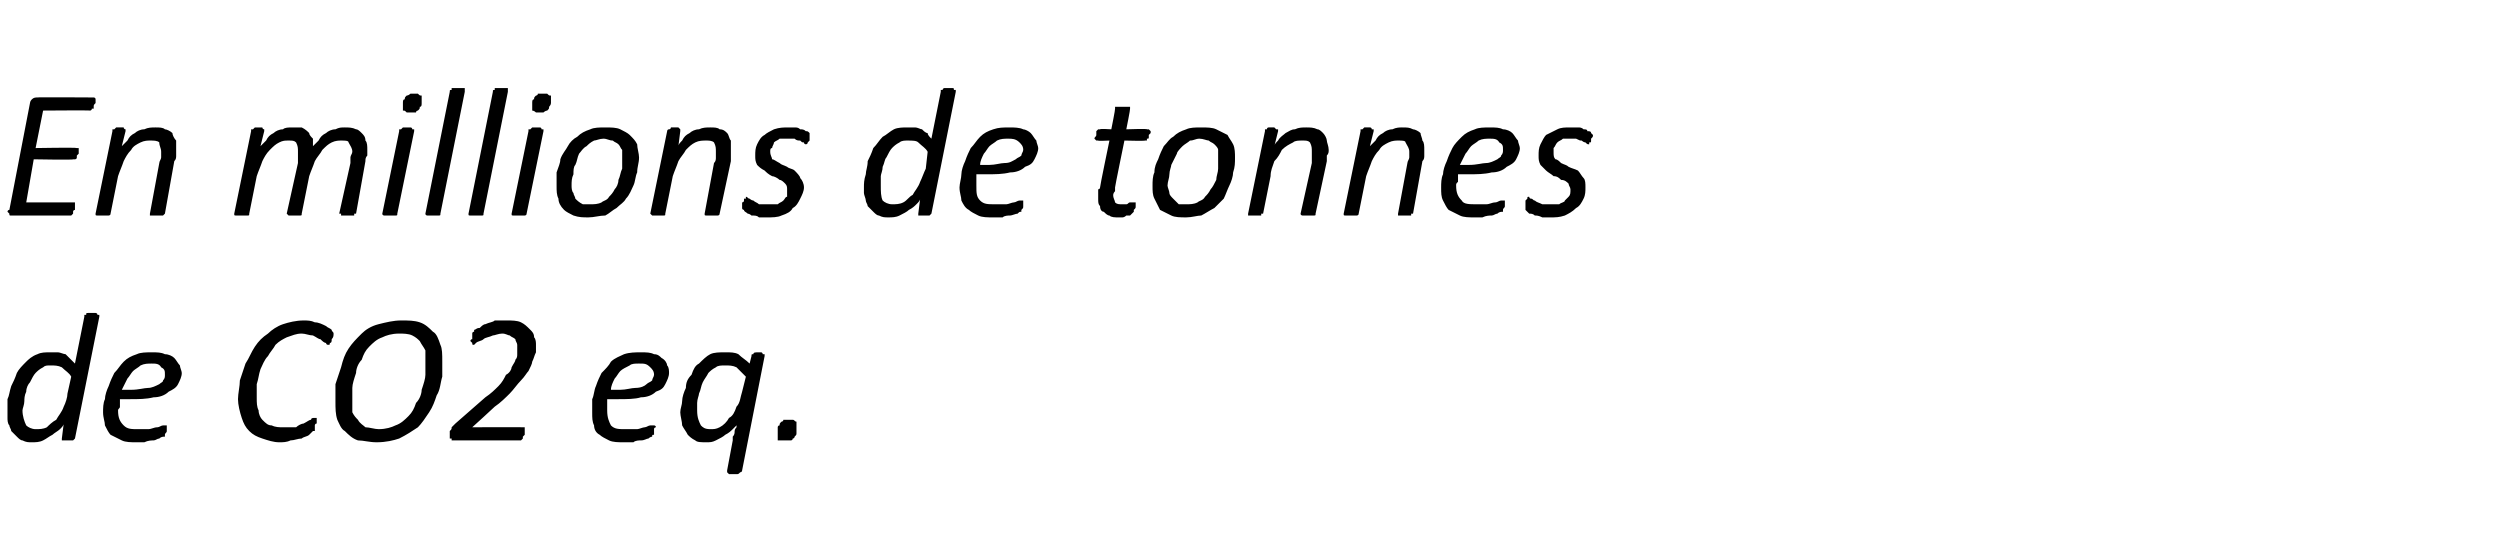
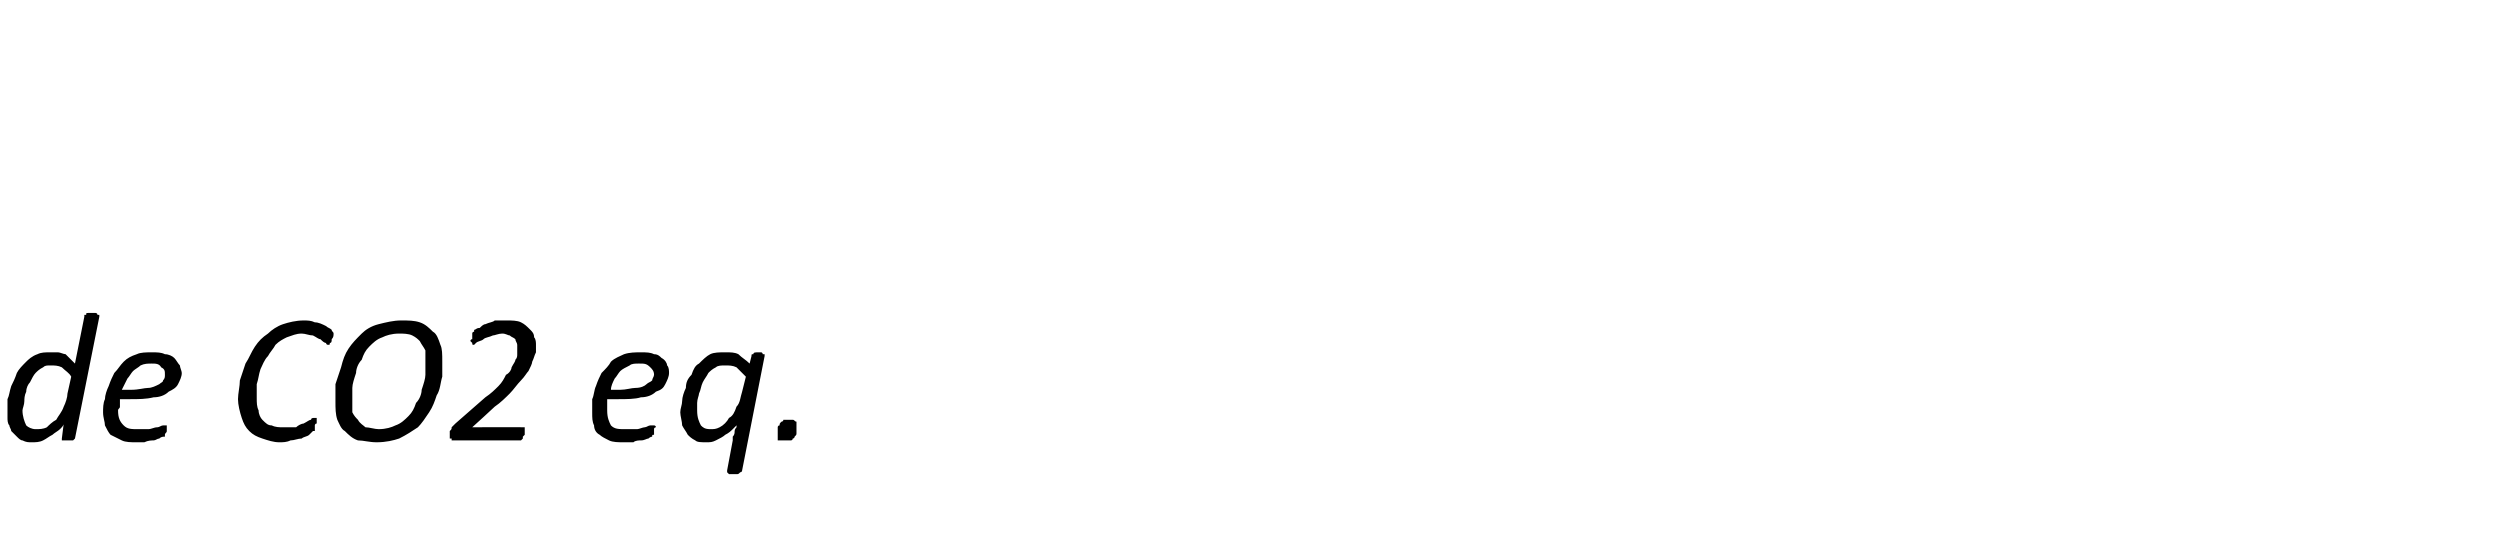
<svg xmlns="http://www.w3.org/2000/svg" version="1.1" width="133.4px" height="29.5px" viewBox="0 -4 133.4 29.5" style="top:-4px">
  <desc>En millions de tonnes de CO2 eq</desc>
  <defs />
  <g id="Polygon38410">
    <path d="m4 19.4c0 0-.1.1-.1.1c-.1 0-.2 0-.3 0c-.1 0-.1 0-.2 0c0 0-.1 0-.1 0c0 0 0 0 0-.1c-.1 0-.1 0 0 0c0 0 .1-.8.1-.8c0 .1-.1.2-.2.3c-.1.1-.3.2-.4.3c-.2.1-.3.2-.5.3c-.2.1-.4.1-.6.1c-.2 0-.3 0-.5-.1c-.1 0-.2-.1-.3-.2c-.1-.1-.2-.2-.3-.3c0-.1-.1-.2-.1-.3c-.1-.1-.1-.3-.1-.4c0-.1 0-.2 0-.3c0-.2 0-.4 0-.7c.1-.2.1-.4.2-.7c.1-.2.2-.4.3-.7c.1-.2.3-.4.5-.6c.1-.1.3-.3.6-.4c.2-.1.4-.1.7-.1c.2 0 .3 0 .4 0c.1 0 .3.1.4.1c.1.1.2.2.2.2c.1.1.2.2.3.3c0 0 .5-2.5.5-2.5c0 0 0-.1 0-.1c0 0 0 0 .1 0c0-.1 0-.1.1-.1c0 0 .1 0 .2 0c.1 0 .1 0 .2 0c0 0 .1 0 .1.1c0 0 .1 0 .1 0c0 0 0 .1 0 .1c0 0-1.3 6.5-1.3 6.5zm-.2-3.3c-.1-.2-.3-.3-.5-.5c-.2-.1-.4-.1-.6-.1c-.2 0-.3 0-.4.1c-.2.1-.3.2-.4.3c-.1.1-.2.3-.3.5c-.1.1-.2.3-.2.5c-.1.2-.1.4-.1.5c0 .2-.1.4-.1.5c0 .3.1.6.2.8c.1.1.3.2.5.2c.2 0 .4 0 .6-.1c.1-.1.3-.3.5-.4c.1-.2.3-.4.4-.7c.1-.2.2-.5.2-.7c0 0 .2-.9.2-.9zm5.9-.2c0 .2-.1.4-.2.6c-.1.2-.3.3-.5.4c-.2.2-.5.3-.8.3c-.4.1-.8.1-1.3.1c0 0-.5 0-.5 0c0 .1 0 .3 0 .4c0 .1-.1.1-.1.2c0 .4.1.6.3.8c.2.2.4.2.8.2c.2 0 .4 0 .5 0c.2 0 .3-.1.5-.1c.1 0 .2-.1.3-.1c0 0 .1 0 .1 0c.1 0 .1 0 .1 0c0 0 0 0 0 .1c0 0 0 0 0 .1c0 0 0 .1 0 .1c0 .1-.1.1-.1.2c0 0 0 0 0 .1c-.1 0-.2 0-.3.1c-.1 0-.2.1-.3.1c-.1 0-.3 0-.5.1c-.1 0-.3 0-.4 0c-.3 0-.6 0-.8-.1c-.2-.1-.4-.2-.6-.3c-.1-.1-.2-.3-.3-.5c0-.2-.1-.4-.1-.7c0-.2 0-.5.1-.7c0-.2.1-.5.2-.7c.1-.3.2-.5.3-.7c.2-.2.3-.4.5-.6c.2-.2.4-.3.7-.4c.2-.1.5-.1.8-.1c.3 0 .5 0 .7.1c.2 0 .4.1.5.2c.1.1.2.3.3.4c0 .1.1.3.1.4zm-.9.1c0-.2 0-.3-.2-.4c-.1-.2-.3-.2-.5-.2c-.2 0-.4 0-.6.1c-.1.1-.3.2-.4.3c-.1.1-.2.3-.3.4c-.1.2-.2.4-.3.6c0 0 .5 0 .5 0c.4 0 .7-.1.9-.1c.2 0 .4-.1.6-.2c.1-.1.2-.1.2-.2c.1-.1.1-.2.1-.3zm9-2.2c0 .1 0 .2-.1.3c0 .1 0 .2-.1.2c0 .1 0 .1-.1.1c0 0-.1 0-.1-.1c-.1 0-.2-.1-.3-.2c-.1 0-.2-.1-.4-.2c-.2 0-.4-.1-.6-.1c-.3 0-.5.1-.8.2c-.2.1-.4.2-.6.4c-.1.2-.3.4-.4.6c-.2.2-.3.5-.4.7c-.1.3-.1.5-.2.8c0 .2 0 .5 0 .7c0 .3 0 .5.1.7c0 .2.1.4.2.5c.2.2.3.3.5.3c.2.1.4.1.6.1c.3 0 .5 0 .7 0c.1-.1.3-.2.4-.2c.2-.1.3-.2.4-.2c0-.1.1-.1.2-.1c0 0 0 0 .1 0c0 0 0 .1 0 .1c0 .1 0 .1 0 .1c0 0 0 .1 0 .1c-.1 0-.1.1-.1.1c0 .1 0 .1 0 .1c0 .1 0 .1 0 .2c-.1 0-.1 0-.1 0c-.1.1-.1.1-.2.2c-.1.1-.3.1-.4.2c-.2 0-.4.1-.6.1c-.2.1-.4.1-.6.1c-.3 0-.6-.1-.9-.2c-.3-.1-.5-.2-.7-.4c-.2-.2-.3-.4-.4-.7c-.1-.3-.2-.7-.2-1c0-.3.1-.7.1-1c.1-.3.2-.6.3-.9c.2-.3.3-.6.5-.9c.2-.3.4-.5.7-.7c.2-.2.5-.4.8-.5c.3-.1.7-.2 1.1-.2c.2 0 .4 0 .6.1c.2 0 .4.1.6.2c.1.1.2.1.3.2c0 .1.1.1.1.2zm5.8 1.5c0 .3 0 .5 0 .8c-.1.3-.1.7-.3 1c-.1.3-.2.6-.4.9c-.2.3-.4.6-.6.8c-.3.2-.6.4-1 .6c-.3.1-.7.2-1.2.2c-.4 0-.7-.1-1-.1c-.3-.1-.5-.3-.7-.5c-.2-.1-.3-.4-.4-.6c-.1-.3-.1-.6-.1-1c0-.3 0-.6 0-.9c.1-.3.2-.6.3-.9c.1-.4.2-.7.4-1c.2-.3.4-.5.7-.8c.2-.2.5-.4.9-.5c.4-.1.8-.2 1.2-.2c.4 0 .7 0 1 .1c.3.1.5.3.7.5c.2.1.3.4.4.7c.1.2.1.5.1.9zm-.9.1c0-.3 0-.5 0-.7c-.1-.2-.2-.3-.3-.5c-.1-.1-.2-.2-.4-.3c-.2-.1-.5-.1-.7-.1c-.4 0-.7.1-.9.2c-.3.1-.5.3-.7.5c-.2.2-.3.4-.4.7c-.2.2-.3.5-.3.7c-.1.3-.2.6-.2.8c0 .2 0 .5 0 .6c0 .3 0 .5 0 .7c.1.2.2.3.3.4c.1.2.3.3.4.4c.2 0 .5.1.7.1c.4 0 .7-.1.9-.2c.3-.1.5-.3.7-.5c.2-.2.3-.4.4-.7c.2-.2.3-.5.3-.7c.1-.3.2-.6.2-.8c0-.2 0-.5 0-.6zm5.3 3.6c0 0 0 0 0 .1c0 0 0 0 0 .1c0 0-.1.1-.1.1c0 0 0 .1 0 .1c0 0-.1.1-.1.1c0 0 0 0-.1 0c0 0-3.5 0-3.5 0c0 0 0 0-.1 0c0 0 0 0 0-.1c-.1 0-.1 0-.1 0c0 0 0-.1 0-.1c0 0 0-.1 0-.1c0-.1 0-.1 0-.2c.1-.1.1-.1.1-.2c.1-.1.1-.1.2-.2c0 0 1.6-1.4 1.6-1.4c.3-.2.5-.4.7-.6c.2-.2.3-.4.4-.6c.2-.1.3-.3.3-.4c.1-.2.2-.3.2-.4c.1-.1.1-.2.1-.3c0-.1 0-.2 0-.3c0-.1 0-.2 0-.2c0-.1-.1-.2-.1-.3c-.1-.1-.2-.1-.3-.2c-.1 0-.2-.1-.4-.1c-.2 0-.4.1-.5.1c-.2.1-.4.1-.5.2c-.1.1-.3.1-.4.2c0 0-.1.1-.1.1c-.1 0-.1 0-.1-.1c0 0-.1-.1-.1-.1c0 0 0-.1.1-.1c0 0 0-.1 0-.1c0 0 0-.1 0-.1c0-.1 0-.1 0-.1c0-.1.1-.1.1-.1c0 0 0-.1 0-.1c.1 0 .1-.1.3-.1c.1-.1.2-.2.3-.2c.2-.1.4-.1.5-.2c.2 0 .4 0 .6 0c.3 0 .6 0 .8.1c.2.1.3.2.5.4c.1.1.2.2.2.4c.1.1.1.3.1.4c0 .2 0 .3 0 .4c-.1.2-.1.3-.2.5c0 .1-.1.3-.2.5c-.1.1-.2.3-.4.5c-.2.2-.4.5-.6.7c-.2.2-.5.5-.8.7c-.03.04-1.2 1.1-1.2 1.1c0 0 2.65-.01 2.6 0c.1 0 .1 0 .2 0c0 .1 0 .1 0 .2zm7.7-3.1c0 .2-.1.4-.2.6c-.1.2-.2.3-.5.4c-.2.2-.5.3-.8.3c-.3.1-.8.1-1.2.1c0 0-.6 0-.6 0c0 .1 0 .3 0 .4c0 .1 0 .1 0 .2c0 .4.1.6.2.8c.2.2.4.2.8.2c.2 0 .4 0 .6 0c.1 0 .3-.1.4-.1c.1 0 .2-.1.3-.1c.1 0 .1 0 .2 0c0 0 0 0 0 0c0 0 .1 0 .1.1c0 0-.1 0-.1.1c0 0 0 .1 0 .1c0 .1 0 .1 0 .2c-.1 0-.1 0-.1.1c0 0-.1 0-.2.1c-.1 0-.2.1-.4.1c-.1 0-.3 0-.4.1c-.2 0-.3 0-.5 0c-.3 0-.6 0-.8-.1c-.2-.1-.4-.2-.5-.3c-.2-.1-.3-.3-.3-.5c-.1-.2-.1-.4-.1-.7c0-.2 0-.5 0-.7c.1-.2.1-.5.2-.7c.1-.3.2-.5.3-.7c.2-.2.4-.4.5-.6c.2-.2.5-.3.7-.4c.3-.1.6-.1.9-.1c.3 0 .5 0 .7.1c.2 0 .3.1.4.2c.2.1.3.3.3.4c.1.1.1.3.1.4zm-.8.1c0-.2-.1-.3-.2-.4c-.2-.2-.3-.2-.6-.2c-.2 0-.4 0-.5.1c-.2.1-.4.2-.5.3c-.1.1-.2.3-.3.4c-.1.2-.2.4-.2.6c0 0 .5 0 .5 0c.3 0 .6-.1.8-.1c.3 0 .5-.1.6-.2c.1-.1.2-.1.3-.2c0-.1.1-.2.1-.3zm4.7 5.1c0 0 0 .1-.1.1c0 0 0 0 0 0c-.1.1-.1.1-.2.1c0 0-.1 0-.2 0c0 0-.1 0-.2 0c0 0 0 0-.1-.1c0 0 0 0 0 0c0 0 0-.1 0-.1c0 0 .3-1.6.3-1.6c0-.1 0-.1 0-.2c.1-.1.1-.2.1-.3c0-.1.1-.2.1-.2c0-.1 0-.2.1-.2c-.1.1-.2.2-.3.3c-.1.1-.2.2-.4.3c-.1.1-.3.2-.5.3c-.2.1-.3.1-.5.1c-.3 0-.5 0-.6-.1c-.2-.1-.3-.2-.4-.3c-.1-.2-.2-.3-.3-.5c0-.2-.1-.5-.1-.7c0-.2.1-.4.1-.6c0-.2.1-.5.2-.7c0-.3.1-.5.3-.7c.1-.3.2-.5.4-.6c.2-.2.4-.4.6-.5c.2-.1.5-.1.8-.1c.3 0 .5 0 .7.1c.2.2.4.3.6.5c0 0 .1-.4.1-.4c0-.1 0-.1.1-.1c0-.1.1-.1.3-.1c0 0 .1 0 .1 0c.1 0 .1.1.1.1c.1 0 .1 0 .1 0c0 0 0 .1 0 .1c0 0-1.2 6.1-1.2 6.1zm.2-5c-.2-.2-.4-.4-.5-.5c-.2-.1-.4-.1-.6-.1c-.2 0-.4 0-.5.1c-.2.1-.3.2-.4.3c-.1.2-.2.3-.3.5c-.1.2-.1.4-.2.6c0 .1-.1.3-.1.5c0 .2 0 .3 0 .4c0 .4.1.6.2.8c.1.1.2.2.5.2c.2 0 .3 0 .5-.1c.2-.1.4-.3.5-.5c.2-.1.3-.3.4-.6c.2-.2.2-.5.3-.8c0 0 .2-.8.2-.8zm2.7 2.7c0 0 0 .1 0 .1c0 .1 0 .1 0 .2c0 .1 0 .1-.1.2c0 0 0 .1-.1.1c0 .1-.1.1-.1.1c-.1 0-.2 0-.3 0c-.1 0-.2 0-.2 0c-.1 0-.1 0-.2 0c0-.1 0-.1 0-.2c0 0 0 0 0-.1c0-.1 0-.1 0-.2c0 0 0-.1 0-.2c0 0 0-.1.1-.1c0-.1 0-.1.1-.2c0 0 .1 0 .1-.1c.1 0 .2 0 .3 0c.1 0 .2 0 .2 0c.1 0 .1.1.2.1c0 0 0 .1 0 .1c0 .1 0 .1 0 .2z" stroke="none" fill="#000" />
  </g>
  <g id="Polygon38409">
-     <path d="m5 1.2c0 0 .1 0 .1.1c0 .1 0 .1 0 .1c0 .1 0 .1 0 .1c-.1.1-.1.1-.1.2c0 0 0 0 0 .1c0 0-.1 0-.1 0c0 .1-.1.1-.1.1c.01-.02-2.5 0-2.5 0l-.4 2c0 0 2.17-.04 2.2 0c0 0 0 0 .1 0c0 0 0 .1 0 .1c0 0 0 .1 0 .1c0 0 0 .1 0 .1c0 0-.1.1-.1.1c0 .1 0 .1 0 .1c0 .1-.1.1-.1.1c0 0 0 0-.1 0c.04.04-2.1 0-2.1 0l-.4 2.3c0 0 2.47 0 2.5 0c0 0 0 0 .1 0c0 .1 0 .1 0 .2c0 0 0 0 0 0c0 .1 0 .1 0 .2c0 0-.1 0-.1.1c0 0 0 .1 0 .1c0 0-.1.1-.1.1c0 0 0 0-.1 0c0 0-3 0-3 0c0 0-.1 0-.1 0c-.1 0-.1 0-.1-.1c0 0 0 0-.1-.1c0 0 0-.1.1-.1c0 0 1.1-5.7 1.1-5.7c0-.1.1-.2.1-.2c.1-.1.2-.1.3-.1c-.04-.02 3 0 3 0c0 0-.04-.02 0 0zm4.4 2.8c0 .1 0 .2 0 .3c0 .1 0 .2-.1.3c0 0-.5 2.8-.5 2.8c0 0 0 0 0 0c-.1.1-.1.1-.1.1c-.1 0-.1 0-.2 0c0 0-.1 0-.2 0c0 0-.1 0-.1 0c-.1 0-.1 0-.2 0c0 0 0 0 0-.1c0 0 0 0 0 0c0 0 .5-2.7.5-2.7c0-.1.1-.2.1-.3c0-.1 0-.2 0-.3c0-.2-.1-.3-.1-.5c-.1-.1-.3-.1-.5-.1c-.1 0-.3 0-.5.1c-.2.1-.4.2-.5.4c-.2.2-.3.4-.4.6c-.1.3-.2.5-.3.8c0 0-.4 2-.4 2c0 0 0 0 0 0c0 .1-.1.1-.1.1c0 0-.1 0-.1 0c-.1 0-.1 0-.2 0c-.1 0-.2 0-.2 0c-.1 0-.1 0-.1 0c-.1 0-.1 0-.1-.1c0 0 0 0 0 0c0 0 .9-4.4.9-4.4c0 0 0-.1 0-.1c0 0 .1 0 .1 0c0 0 .1-.1.1-.1c.1 0 .1 0 .2 0c.1 0 .1 0 .2 0c0 0 0 .1.1.1c0 0 0 0 0 0c0 0 0 .1 0 .1c0 0-.2.8-.2.8c.1-.1.2-.2.3-.3c.1-.2.2-.3.4-.4c.1-.1.3-.2.5-.2c.2-.1.4-.1.6-.1c.2 0 .4 0 .5.1c.1 0 .3.1.4.2c0 .1.1.3.2.4c0 .1 0 .3 0 .5zm9.6 3.4c0 0-.1 0-.1 0c0 .1 0 .1 0 .1c-.1 0-.1 0-.2 0c0 0-.1 0-.2 0c-.1 0-.1 0-.2 0c0 0-.1 0-.1 0c0 0 0 0 0-.1c-.1 0-.1 0-.1 0c0 0 .6-2.7.6-2.7c0-.1 0-.2 0-.3c0-.1.1-.2.1-.3c0-.2-.1-.3-.2-.5c0-.1-.2-.1-.4-.1c-.1 0-.3 0-.5.1c-.2.1-.3.2-.5.4c-.1.2-.3.4-.4.6c-.1.3-.2.5-.3.8c0 0-.4 2-.4 2c0 0 0 0 0 0c0 .1 0 .1-.1.1c0 0 0 0-.1 0c-.1 0-.1 0-.2 0c-.1 0-.1 0-.2 0c0 0-.1 0-.1 0c0 0 0 0-.1-.1c0 0 0 0 0 0c0 0 .6-2.7.6-2.7c0-.1 0-.2 0-.3c0-.1 0-.2 0-.3c0-.2 0-.3-.1-.5c-.1-.1-.2-.1-.4-.1c-.2 0-.3 0-.5.1c-.2.1-.3.2-.5.4c-.2.2-.3.4-.4.6c-.1.3-.2.5-.3.8c0 0-.4 2-.4 2c0 0 0 0 0 0c0 .1 0 .1-.1.1c0 0-.1 0-.1 0c-.1 0-.1 0-.2 0c-.1 0-.2 0-.2 0c-.1 0-.1 0-.1 0c-.1 0-.1 0-.1-.1c0 0 0 0 0 0c0 0 .9-4.4.9-4.4c0 0 0-.1 0-.1c0 0 .1 0 .1 0c0 0 .1-.1.1-.1c.1 0 .1 0 .2 0c.1 0 .1 0 .2 0c0 0 0 .1.1.1c0 0 0 0 0 0c0 0 0 .1 0 .1c0 0-.2.8-.2.8c.1-.1.2-.2.3-.3c.1-.2.2-.3.4-.4c.1-.1.3-.2.5-.2c.1-.1.3-.1.5-.1c.2 0 .4 0 .5 0c.2.1.3.2.4.3c0 .1.1.2.2.3c0 .1 0 .3 0 .4c.1-.1.2-.2.3-.3c.1-.2.2-.3.4-.4c.1-.1.3-.2.5-.2c.2-.1.3-.1.5-.1c.2 0 .4 0 .6.1c.1 0 .2.1.3.2c.1.1.2.2.2.4c.1.1.1.3.1.5c0 .1 0 .2 0 .3c-.1.1-.1.2-.1.3c0 0-.5 2.8-.5 2.8zm3.5-5.9c0 .1 0 .2-.1.2c0 .1 0 .1-.1.2c0 0-.1 0-.1.1c-.1 0-.2 0-.3 0c-.1 0-.2 0-.2 0c-.1-.1-.1-.1-.2-.1c0-.1 0-.1 0-.2c0 0 0-.1 0-.2c0-.1 0-.2.1-.2c0-.1 0-.1.1-.2c0 0 .1 0 .2-.1c0 0 .1 0 .2 0c.1 0 .2 0 .2 0c.1.1.1.1.2.1c0 .1 0 .1 0 .2c0 0 0 .1 0 .2zm-1.3 5.9c0 0 0 0 0 0c0 .1 0 .1-.1.1c0 0 0 0-.1 0c-.1 0-.1 0-.2 0c-.1 0-.1 0-.2 0c0 0-.1 0-.1 0c0 0-.1 0-.1-.1c0 0 0 0 0 0c0 0 .9-4.4.9-4.4c0 0 0-.1 0-.1c0 0 .1 0 .1 0c0 0 .1-.1.1-.1c.1 0 .2 0 .2 0c.1 0 .2 0 .2 0c.1 0 .1.1.1.1c.1 0 .1 0 .1 0c0 0 0 .1 0 .1c0 0-.9 4.4-.9 4.4zm2.3 0c0 0 0 0 0 0c0 .1 0 .1-.1.1c0 0-.1 0-.1 0c-.1 0-.1 0-.2 0c-.1 0-.2 0-.2 0c-.1 0-.1 0-.1 0c0 0-.1 0-.1-.1c0 0 0 0 0 0c0 0 1.3-6.5 1.3-6.5c0-.1 0-.1.1-.1c0 0 0 0 0-.1c.1 0 .1 0 .2 0c0 0 .1 0 .2 0c0 0 .1 0 .2 0c0 0 0 0 .1 0c0 .1 0 .1 0 .1c0 0 0 0 0 .1c0 0-1.3 6.5-1.3 6.5zm2.3 0c0 0 0 0 0 0c0 .1 0 .1-.1.1c0 0-.1 0-.1 0c-.1 0-.1 0-.2 0c-.1 0-.2 0-.2 0c-.1 0-.1 0-.1 0c-.1 0-.1 0-.1-.1c0 0 0 0 0 0c0 0 1.3-6.5 1.3-6.5c0-.1 0-.1.1-.1c0 0 0 0 0-.1c.1 0 .1 0 .2 0c0 0 .1 0 .2 0c0 0 .1 0 .2 0c0 0 0 0 .1 0c0 .1 0 .1 0 .1c0 0 0 0 0 .1c0 0-1.3 6.5-1.3 6.5zm3.6-5.9c0 .1-.1.2-.1.2c0 .1 0 .1-.1.2c0 0-.1 0-.2.1c0 0-.1 0-.2 0c-.1 0-.2 0-.2 0c-.1-.1-.2-.1-.2-.1c0-.1 0-.1 0-.2c0 0 0-.1 0-.2c0-.1 0-.2.1-.2c0-.1 0-.1.1-.2c0 0 .1 0 .1-.1c.1 0 .2 0 .3 0c.1 0 .2 0 .2 0c.1.1.1.1.2.1c0 .1 0 .1 0 .2c0 0 0 .1 0 .2zm-1.3 5.9c0 0 0 0 0 0c0 .1-.1.1-.1.1c0 0-.1 0-.1 0c-.1 0-.1 0-.2 0c-.1 0-.2 0-.2 0c-.1 0-.1 0-.1 0c-.1 0-.1 0-.1-.1c0 0 0 0 0 0c0 0 .9-4.4.9-4.4c0 0 0-.1 0-.1c0 0 .1 0 .1 0c0 0 .1-.1.1-.1c.1 0 .1 0 .2 0c.1 0 .2 0 .2 0c.1 0 .1.1.1.1c.1 0 .1 0 .1 0c0 0 0 .1 0 .1c0 0-.9 4.4-.9 4.4zm6-3c0 .3-.1.5-.1.8c-.1.2-.1.5-.2.7c-.1.2-.2.5-.4.7c-.1.2-.3.3-.5.5c-.2.1-.4.3-.6.4c-.3 0-.6.1-.9.1c-.3 0-.5 0-.8-.1c-.2-.1-.4-.2-.5-.3c-.2-.2-.3-.4-.3-.6c-.1-.2-.1-.4-.1-.7c0-.2 0-.5 0-.7c.1-.3.2-.5.2-.7c.1-.3.3-.5.4-.7c.1-.2.3-.4.5-.5c.2-.2.4-.3.7-.4c.2-.1.5-.1.8-.1c.3 0 .6 0 .8.1c.2.1.4.2.5.3c.2.2.3.3.4.5c0 .2.1.5.1.7zm-.9.1c0-.2 0-.3 0-.5c-.1-.1-.1-.2-.2-.3c-.1-.1-.2-.1-.3-.2c-.2 0-.3-.1-.5-.1c-.2 0-.4.1-.5.1c-.2.1-.3.2-.4.3c-.2.1-.3.3-.4.4c-.1.2-.1.4-.2.6c-.1.1-.1.3-.1.5c-.1.2-.1.4-.1.6c0 .1 0 .3.1.4c0 .1.1.2.1.3c.1.1.2.2.4.3c.1 0 .2 0 .4 0c.2 0 .4 0 .6-.1c.1-.1.3-.1.4-.3c.1-.1.2-.2.3-.4c.1-.1.2-.3.2-.5c.1-.2.1-.4.2-.6c0-.1 0-.3 0-.5zm5.8-.5c0 .1 0 .2 0 .3c0 .1 0 .2 0 .3c0 0-.6 2.8-.6 2.8c0 0 0 0 0 0c0 .1-.1.1-.1.1c0 0-.1 0-.1 0c-.1 0-.1 0-.2 0c-.1 0-.2 0-.2 0c-.1 0-.1 0-.1 0c-.1 0-.1 0-.1-.1c0 0 0 0 0 0c0 0 .5-2.7.5-2.7c.1-.1.1-.2.1-.3c0-.1 0-.2 0-.3c0-.2 0-.3-.1-.5c-.1-.1-.3-.1-.4-.1c-.2 0-.4 0-.6.1c-.2.1-.3.2-.5.4c-.1.2-.3.4-.4.6c-.1.3-.2.5-.3.8c0 0-.4 2-.4 2c0 0 0 0 0 0c0 .1 0 .1-.1.1c0 0 0 0-.1 0c0 0-.1 0-.2 0c-.1 0-.1 0-.2 0c0 0-.1 0-.1 0c0 0 0 0-.1-.1c0 0 0 0 0 0c0 0 .9-4.4.9-4.4c0 0 0-.1.1-.1c0 0 0 0 0 0c.1 0 .1-.1.1-.1c.1 0 .1 0 .2 0c.1 0 .1 0 .2 0c0 0 .1.1.1.1c0 0 0 0 0 0c0 0 0 .1 0 .1c0 0-.1.8-.1.8c0-.1.1-.2.2-.3c.1-.2.2-.3.4-.4c.1-.1.3-.2.5-.2c.2-.1.4-.1.6-.1c.2 0 .4 0 .5.1c.2 0 .3.1.4.2c.1.1.1.3.2.4c0 .1 0 .3 0 .5zm4.2-.9c0 0 0 .1 0 .1c0 .1 0 .1 0 .2c0 0 0 .1 0 .1c-.1.1-.1.1-.1.1c0 .1-.1.1-.1.1c0 0-.1 0-.1-.1c-.1 0-.1 0-.2-.1c-.1 0-.2 0-.3-.1c-.1 0-.2 0-.4 0c-.1 0-.3 0-.4 0c-.1.1-.2.1-.3.2c0 .1-.1.2-.1.3c-.1 0-.1.1-.1.2c0 .2.1.3.1.4c.1 0 .2.1.4.2c.1.1.2.1.4.2c.1.1.3.1.4.2c.1.1.3.3.3.4c.1.1.2.3.2.5c0 .2-.1.4-.2.6c-.1.2-.2.4-.4.5c-.1.2-.3.3-.6.4c-.2.1-.5.1-.8.1c-.1 0-.3 0-.4 0c-.1-.1-.2-.1-.4-.1c-.1-.1-.2-.1-.2-.1c-.1-.1-.2-.1-.2-.2c0 0-.1 0-.1-.1c0 0 0 0 0-.1c0 0 0 0 0 0c0-.1 0-.1 0-.2c0 0 .1 0 .1-.1c0 0 0 0 0-.1c0 0 0 0 .1 0c0-.1 0-.1 0-.1c.1 0 .1.1.2.1c0 0 .1.1.2.1c.1.1.2.1.3.2c.1 0 .3 0 .5 0c.2 0 .3 0 .5 0c.1-.1.2-.1.3-.2c.1-.1.1-.2.2-.2c0-.1 0-.2 0-.4c0-.1 0-.2-.1-.3c-.1-.1-.2-.2-.3-.2c-.1-.1-.3-.2-.4-.2c-.2-.1-.3-.2-.4-.3c-.2-.1-.3-.2-.4-.3c-.1-.2-.1-.3-.1-.5c0-.2 0-.4.1-.6c.1-.2.2-.4.4-.5c.1-.1.3-.2.5-.3c.3-.1.5-.1.8-.1c.1 0 .2 0 .3 0c.1 0 .2 0 .3.1c.1 0 .2 0 .3.1c.1 0 .1 0 .2.1c0 0 0 0 0 0zm6.5 4.3c0 0-.1.1-.1.1c-.1 0-.2 0-.3 0c-.1 0-.1 0-.2 0c0 0-.1 0-.1 0c0 0 0 0 0-.1c0 0 0 0 0 0c0 0 .1-.8.1-.8c0 .1-.1.2-.2.3c-.1.1-.2.2-.4.3c-.1.1-.3.2-.5.3c-.2.1-.4.1-.6.1c-.2 0-.3 0-.5-.1c-.1 0-.2-.1-.3-.2c-.1-.1-.2-.2-.3-.3c0-.1-.1-.2-.1-.3c0-.1-.1-.3-.1-.4c0-.1 0-.2 0-.3c0-.2 0-.4.1-.7c0-.2.1-.4.1-.7c.1-.2.2-.4.3-.7c.2-.2.3-.4.5-.6c.2-.1.4-.3.6-.4c.2-.1.5-.1.7-.1c.2 0 .3 0 .4 0c.2 0 .3.1.4.1c.1.1.2.2.3.2c0 .1.1.2.2.3c0 0 .5-2.5.5-2.5c0 0 0-.1 0-.1c0 0 .1 0 .1 0c0-.1.1-.1.1-.1c.1 0 .1 0 .2 0c.1 0 .2 0 .2 0c.1 0 .1 0 .1.1c.1 0 .1 0 .1 0c0 0 0 .1 0 .1c0 0-1.3 6.5-1.3 6.5zm-.2-3.3c-.1-.2-.3-.3-.5-.5c-.1-.1-.3-.1-.6-.1c-.1 0-.3 0-.4.1c-.2.1-.3.2-.4.3c-.1.1-.2.3-.3.5c-.1.1-.1.3-.2.5c0 .2-.1.4-.1.5c0 .2 0 .4 0 .5c0 .3 0 .6.1.8c.1.1.3.2.5.2c.2 0 .4 0 .6-.1c.2-.1.3-.3.5-.4c.1-.2.3-.4.4-.7c.1-.2.2-.5.3-.7c0 0 .1-.9.1-.9zm5.9-.2c0 .2-.1.4-.2.6c-.1.2-.2.3-.5.4c-.2.2-.5.3-.8.3c-.4.1-.8.1-1.3.1c0 0-.5 0-.5 0c0 .1 0 .3 0 .4c0 .1 0 .1 0 .2c0 .4 0 .6.2.8c.2.2.4.2.8.2c.2 0 .4 0 .6 0c.1 0 .3-.1.4-.1c.1 0 .2-.1.3-.1c.1 0 .1 0 .1 0c.1 0 .1 0 .1 0c0 0 0 0 0 .1c0 0 0 0 0 .1c0 0 0 .1 0 .1c0 .1 0 .1-.1.2c0 0 0 0 0 .1c-.1 0-.1 0-.2.1c-.1 0-.3.1-.4.1c-.1 0-.3 0-.4.1c-.2 0-.4 0-.5 0c-.3 0-.6 0-.8-.1c-.2-.1-.4-.2-.5-.3c-.2-.1-.3-.3-.4-.5c0-.2-.1-.4-.1-.7c0-.2.1-.5.1-.7c0-.2.1-.5.2-.7c.1-.3.2-.5.3-.7c.2-.2.3-.4.5-.6c.2-.2.4-.3.7-.4c.3-.1.5-.1.9-.1c.2 0 .5 0 .7.1c.1 0 .3.1.4.2c.1.1.2.3.3.4c0 .1.1.3.1.4zm-.8.1c0-.2-.1-.3-.2-.4c-.2-.2-.4-.2-.6-.2c-.2 0-.4 0-.6.1c-.1.1-.3.2-.4.3c-.1.1-.2.3-.3.4c-.1.2-.2.4-.2.6c0 0 .5 0 .5 0c.3 0 .6-.1.8-.1c.3 0 .4-.1.6-.2c.1-.1.2-.1.3-.2c0-.1.1-.2.1-.3zm6.8-1c0 .1 0 .1 0 .1c-.1.1-.1.1-.1.1c0 .1 0 .1 0 .1c0 .1 0 .1-.1.1c0 .1 0 .1 0 .1c0 0-.1 0-.1 0c0 .03-1.1 0-1.1 0c0 0-.51 2.48-.5 2.5c0 0 0 .1 0 .2c-.1.1-.1.2-.1.2c0 .2.1.3.1.4c.1.1.2.1.4.1c.1 0 .1 0 .2 0c.1 0 .1-.1.2-.1c0 0 .1 0 .1 0c0 0 .1 0 .1 0c0 0 0 0 .1 0c0 0 0 0 0 .1c0 0 0 .1 0 .1c0 .1 0 .1-.1.2c0 0 0 .1 0 .1c0 0-.1.1-.1.1c0 0 0 0-.1.1c0 0-.1 0-.2 0c0 0-.1.1-.2.1c-.1 0-.1 0-.2 0c-.2 0-.4 0-.5-.1c-.1 0-.2-.1-.3-.2c-.1 0-.2-.1-.2-.3c-.1-.1-.1-.2-.1-.4c0-.1 0-.1 0-.2c0 0 0 0 0-.1c0-.1 0-.1 0-.2c.1 0 .1-.1.1-.1c-.02 0 .5-2.5.5-2.5c0 0-.64.03-.6 0c-.1 0-.1 0-.1 0c0 0-.1-.1-.1-.1c0-.1.1-.1.1-.2c0 0 0-.1 0-.2c0 0 .1-.1.1-.1c0 0 0 0 .1 0c-.01-.04.6 0 .6 0c0 0 .22-1.09.2-1.1c0 0 0 0 0-.1c.1 0 .1 0 .1 0c.1 0 .1 0 .2 0c0 0 .1 0 .2 0c0 0 .1 0 .1 0c.1 0 .1 0 .2 0c0 0 0 0 0 0c0 .1 0 .1 0 .1c.02.01-.2 1.1-.2 1.1c0 0 1.14-.04 1.1 0c.1 0 .1 0 .1 0c0 0 .1.1.1.1zm4.5 1.4c0 .3 0 .5-.1.8c0 .2-.1.5-.2.7c-.1.2-.2.5-.3.7c-.2.2-.3.3-.5.5c-.2.1-.5.3-.7.4c-.2 0-.5.1-.8.1c-.3 0-.6 0-.8-.1c-.2-.1-.4-.2-.6-.3c-.1-.2-.2-.4-.3-.6c-.1-.2-.1-.4-.1-.7c0-.2 0-.5.1-.7c0-.3.1-.5.2-.7c.1-.3.2-.5.3-.7c.2-.2.3-.4.5-.5c.2-.2.4-.3.7-.4c.2-.1.5-.1.8-.1c.3 0 .6 0 .8.1c.2.1.4.2.6.3c.1.2.2.3.3.5c.1.2.1.5.1.7zm-.9.1c0-.2 0-.3 0-.5c0-.1-.1-.2-.2-.3c-.1-.1-.2-.1-.3-.2c-.1 0-.3-.1-.5-.1c-.2 0-.3.1-.5.1c-.1.1-.3.2-.4.3c-.1.1-.3.3-.3.4c-.1.2-.2.4-.3.6c0 .1-.1.3-.1.5c0 .2-.1.4-.1.6c0 .1.1.3.1.4c0 .1.1.2.2.3c.1.1.2.2.3.3c.1 0 .3 0 .4 0c.2 0 .4 0 .6-.1c.1-.1.3-.1.4-.3c.1-.1.2-.2.3-.4c.1-.1.2-.3.3-.5c0-.2.1-.4.1-.6c0-.1 0-.3 0-.5zm5.9-.5c0 .1 0 .2-.1.3c0 .1 0 .2 0 .3c0 0-.6 2.8-.6 2.8c0 0 0 0 0 0c0 .1 0 .1-.1.1c0 0 0 0-.1 0c0 0-.1 0-.2 0c-.1 0-.1 0-.2 0c0 0-.1 0-.1 0c0 0-.1 0-.1-.1c0 0 0 0 0 0c0 0 .6-2.7.6-2.7c0-.1 0-.2 0-.3c0-.1 0-.2 0-.3c0-.2 0-.3-.1-.5c-.1-.1-.2-.1-.4-.1c-.2 0-.4 0-.5.1c-.2.1-.4.2-.6.4c-.1.2-.2.4-.4.6c-.1.3-.2.5-.2.8c0 0-.4 2-.4 2c0 0 0 0-.1 0c0 .1 0 .1 0 .1c-.1 0-.1 0-.2 0c0 0-.1 0-.2 0c0 0-.1 0-.2 0c0 0 0 0-.1 0c0 0 0 0 0-.1c0 0 0 0 0 0c0 0 .9-4.4.9-4.4c0 0 0-.1 0-.1c0 0 0 0 .1 0c0 0 0-.1.1-.1c0 0 .1 0 .1 0c.1 0 .2 0 .2 0c0 0 .1.1.1.1c0 0 0 0 .1 0c0 0 0 .1 0 .1c0 0-.2.8-.2.8c0-.1.1-.2.2-.3c.1-.2.3-.3.4-.4c.2-.1.3-.2.5-.2c.2-.1.4-.1.6-.1c.2 0 .4 0 .6.1c.1 0 .2.1.3.2c.1.1.2.3.2.4c0 .1.1.3.1.5zm5.1 0c0 .1 0 .2 0 .3c0 .1 0 .2-.1.3c0 0-.5 2.8-.5 2.8c0 0 0 0-.1 0c0 .1 0 .1 0 .1c-.1 0-.1 0-.2 0c0 0-.1 0-.2 0c0 0-.1 0-.1 0c-.1 0-.1 0-.2 0c0 0 0 0 0-.1c0 0 0 0 0 0c0 0 .5-2.7.5-2.7c0-.1.1-.2.1-.3c0-.1 0-.2 0-.3c0-.2-.1-.3-.2-.5c0-.1-.2-.1-.4-.1c-.1 0-.3 0-.5.1c-.2.1-.4.2-.5.4c-.2.2-.3.4-.4.6c-.1.3-.2.5-.3.8c0 0-.4 2-.4 2c0 0 0 0 0 0c0 .1-.1.1-.1.1c0 0-.1 0-.1 0c-.1 0-.1 0-.2 0c-.1 0-.2 0-.2 0c-.1 0-.1 0-.1 0c-.1 0-.1 0-.1-.1c0 0 0 0 0 0c0 0 .9-4.4.9-4.4c0 0 0-.1 0-.1c0 0 .1 0 .1 0c0 0 .1-.1.1-.1c.1 0 .1 0 .2 0c0 0 .1 0 .1 0c.1 0 .1.1.1.1c.1 0 .1 0 .1 0c0 0 0 .1 0 .1c0 0-.2.8-.2.8c.1-.1.2-.2.3-.3c.1-.2.2-.3.4-.4c.1-.1.3-.2.5-.2c.2-.1.4-.1.5-.1c.3 0 .4 0 .6.1c.1 0 .3.1.4.2c0 .1.1.3.1.4c.1.1.1.3.1.5zm5.1-.1c0 .2-.1.4-.2.6c-.1.2-.3.3-.5.4c-.2.2-.5.3-.8.3c-.4.1-.8.1-1.3.1c0 0-.5 0-.5 0c0 .1 0 .3 0 .4c-.1.1-.1.1-.1.2c0 .4.1.6.3.8c.1.2.4.2.8.2c.2 0 .4 0 .5 0c.2 0 .3-.1.5-.1c.1 0 .2-.1.3-.1c0 0 .1 0 .1 0c.1 0 .1 0 .1 0c0 0 0 0 0 .1c0 0 0 0 0 .1c0 0 0 .1 0 .1c0 .1-.1.1-.1.2c0 0 0 0 0 .1c-.1 0-.2 0-.3.1c-.1 0-.2.1-.3.1c-.1 0-.3 0-.5.1c-.1 0-.3 0-.4 0c-.3 0-.6 0-.8-.1c-.2-.1-.4-.2-.6-.3c-.1-.1-.2-.3-.3-.5c-.1-.2-.1-.4-.1-.7c0-.2 0-.5.1-.7c0-.2.1-.5.2-.7c.1-.3.2-.5.3-.7c.1-.2.3-.4.5-.6c.2-.2.4-.3.7-.4c.2-.1.5-.1.8-.1c.3 0 .5 0 .7.1c.2 0 .4.1.5.2c.1.1.2.3.3.4c0 .1.1.3.1.4zm-.9.1c0-.2 0-.3-.2-.4c-.1-.2-.3-.2-.5-.2c-.2 0-.4 0-.6.1c-.1.1-.3.2-.4.3c-.1.1-.2.3-.3.4c-.1.2-.2.4-.3.6c0 0 .5 0 .5 0c.4 0 .7-.1.9-.1c.2 0 .4-.1.6-.2c.1-.1.2-.1.2-.2c.1-.1.1-.2.1-.3zm4.7-.9c0 0 .1.1.1.1c0 .1 0 .1-.1.2c0 0 0 .1 0 .1c0 .1 0 .1-.1.1c0 .1 0 .1 0 .1c-.1 0-.1 0-.2-.1c0 0-.1 0-.2-.1c-.1 0-.1 0-.3-.1c-.1 0-.2 0-.3 0c-.2 0-.3 0-.4 0c-.1.1-.2.1-.3.2c-.1.1-.1.2-.2.3c0 0 0 .1 0 .2c0 .2 0 .3.1.4c.1 0 .2.1.3.2c.2.1.3.1.4.2c.2.1.3.1.5.2c.1.1.2.3.3.4c.1.1.1.3.1.5c0 .2 0 .4-.1.6c-.1.2-.2.4-.4.5c-.2.2-.4.3-.6.4c-.3.1-.5.1-.8.1c-.2 0-.3 0-.4 0c-.2-.1-.3-.1-.4-.1c-.1-.1-.2-.1-.3-.1c-.1-.1-.1-.1-.2-.2c0 0 0 0 0-.1c0 0 0 0 0-.1c0 0 0 0 0 0c0-.1 0-.1 0-.2c0 0 0 0 0-.1c0 0 0 0 .1-.1c0 0 0 0 0 0c0-.1 0-.1.1-.1c0 0 0 .1.1.1c.1 0 .1.1.2.1c.1.1.2.1.4.2c.1 0 .3 0 .5 0c.1 0 .3 0 .4 0c.1-.1.3-.1.3-.2c.1-.1.2-.2.2-.2c.1-.1.1-.2.1-.4c0-.1-.1-.2-.1-.3c-.1-.1-.2-.2-.4-.2c-.1-.1-.2-.2-.4-.2c-.1-.1-.3-.2-.4-.3c-.1-.1-.2-.2-.3-.3c-.1-.2-.1-.3-.1-.5c0-.2 0-.4.1-.6c.1-.2.2-.4.3-.5c.2-.1.4-.2.6-.3c.2-.1.4-.1.7-.1c.1 0 .3 0 .4 0c.1 0 .2 0 .3.1c.1 0 .2 0 .2.1c.1 0 .2 0 .2.1c0 0 0 0 0 0z" stroke="none" fill="#000" />
-   </g>
+     </g>
</svg>